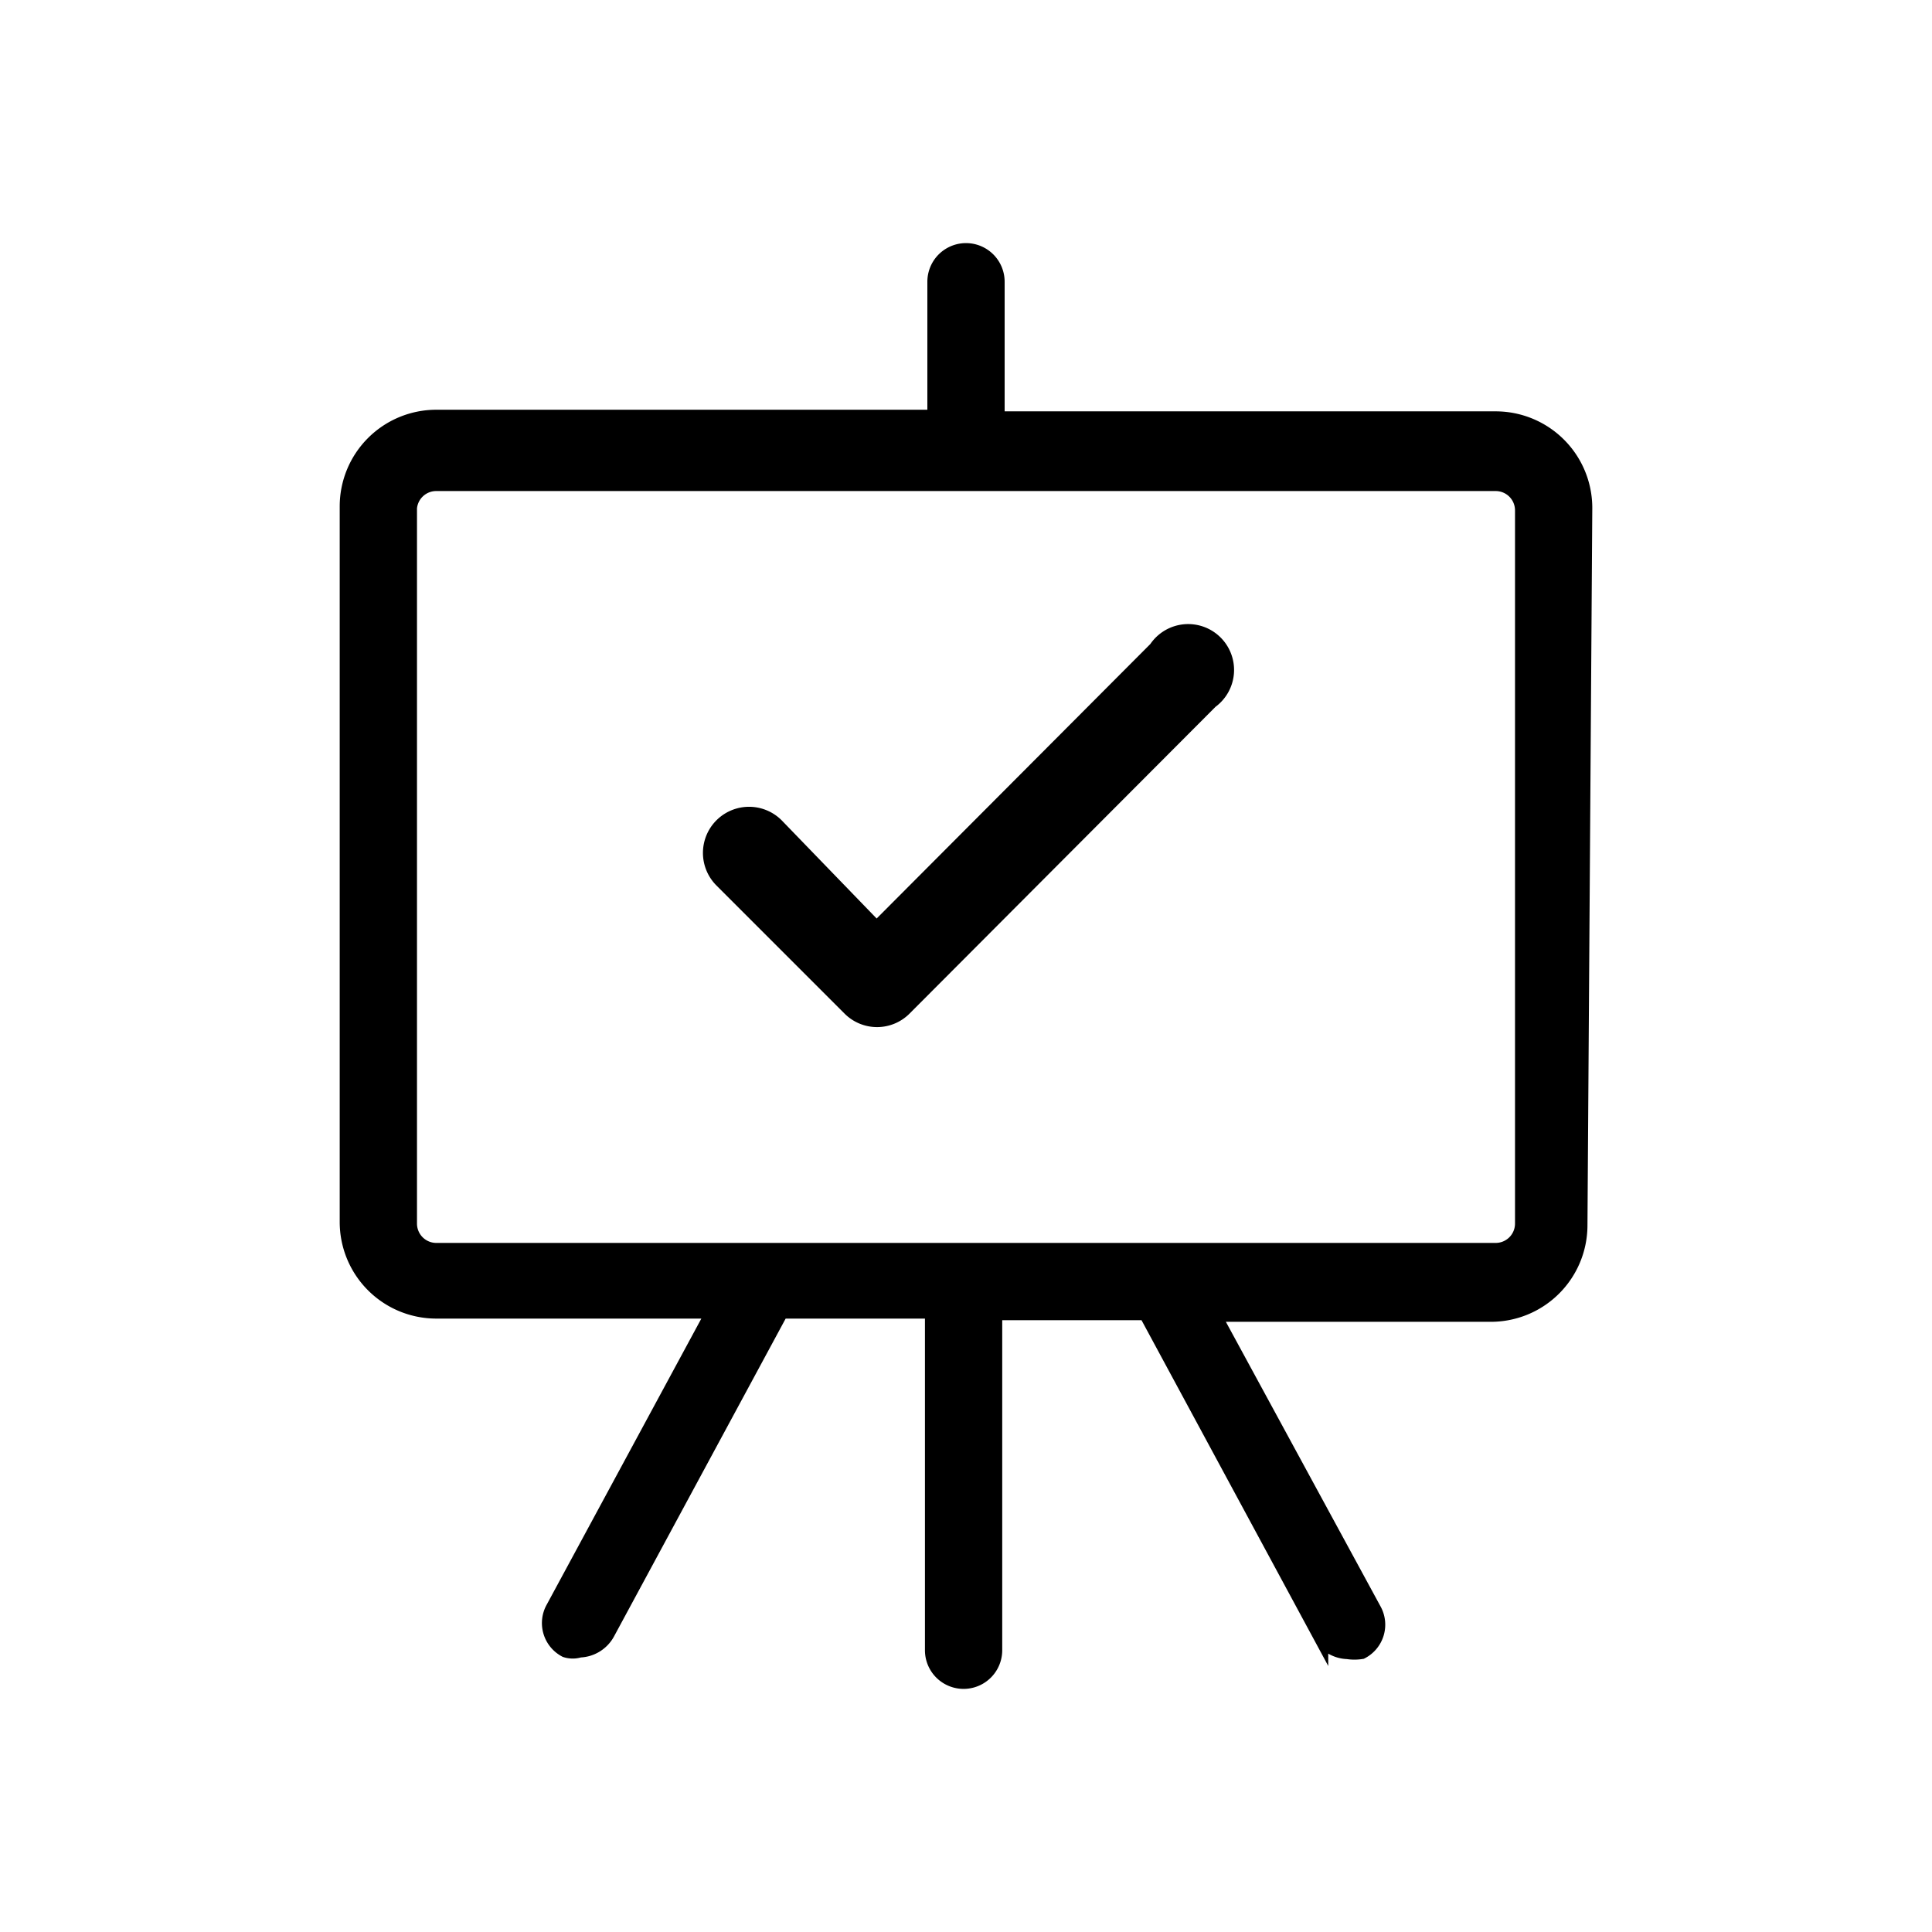
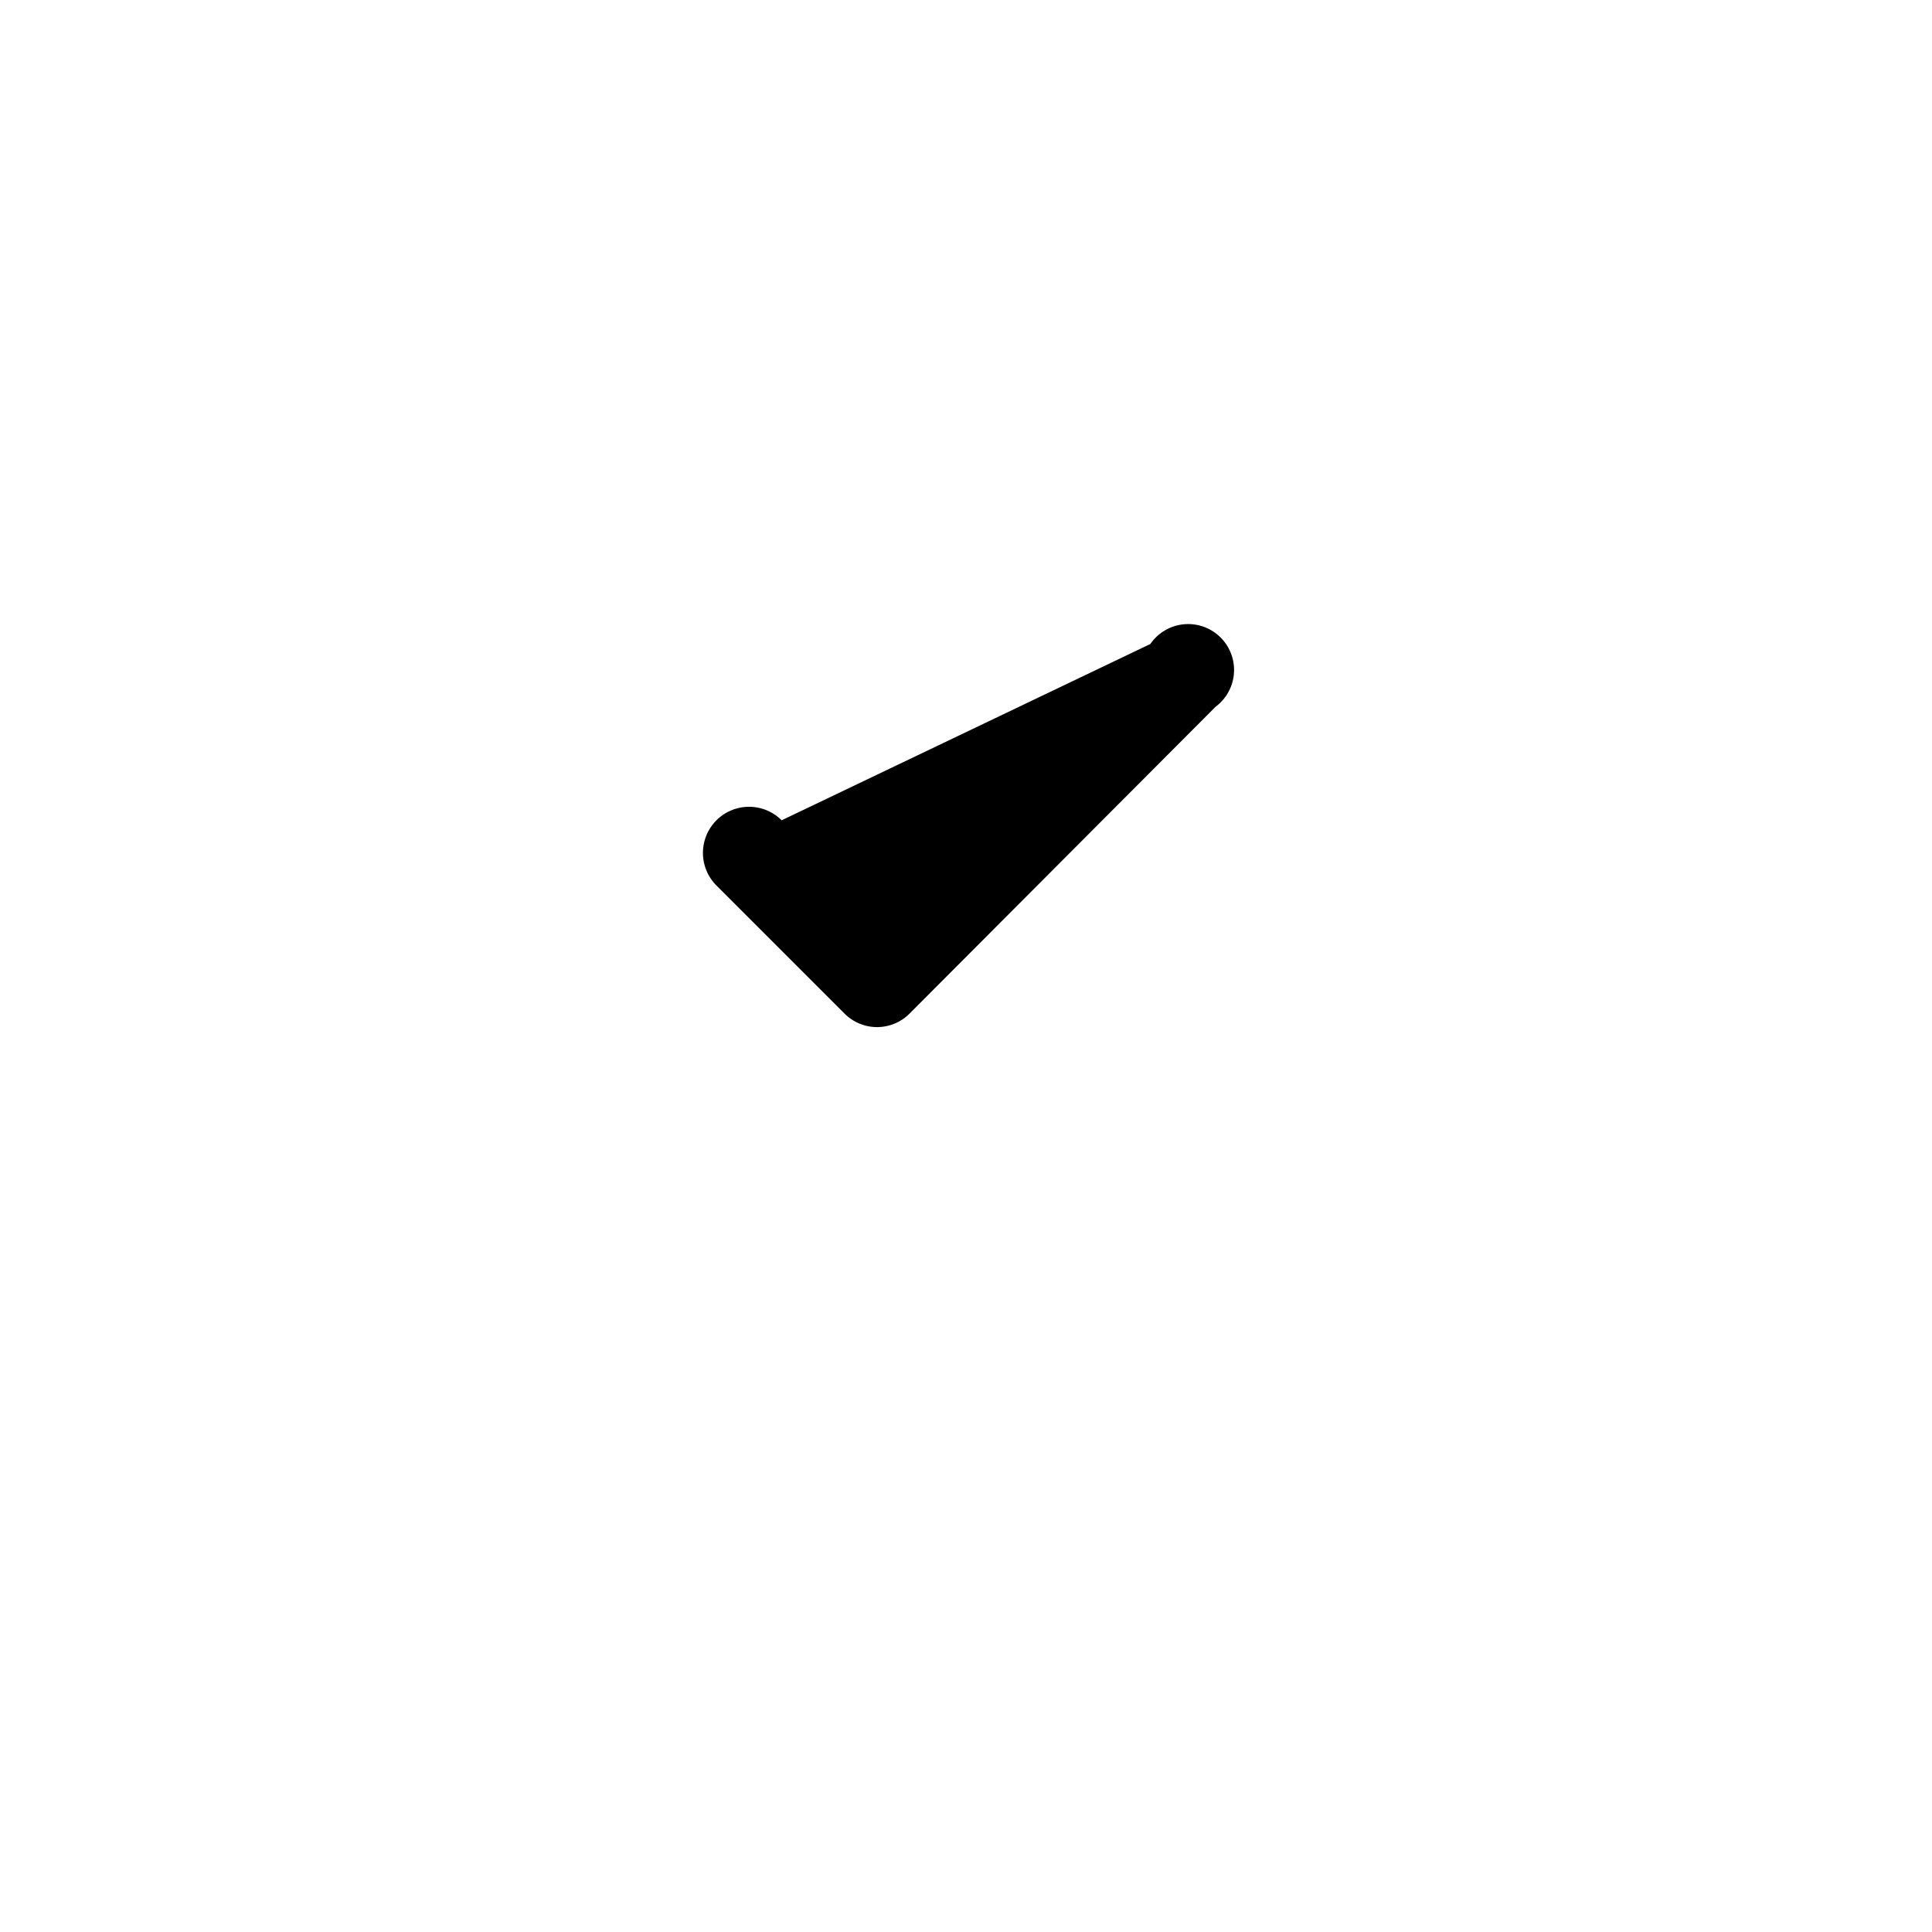
<svg xmlns="http://www.w3.org/2000/svg" id="Layer_1" data-name="Layer 1" viewBox="0 0 24 24">
  <defs>
    <style>.cls-1{fill:none;}.cls-2{clip-path:url(#clip-path);}.cls-3{stroke:#000;stroke-miterlimit:10;stroke-width:0.2px;}</style>
    <clipPath id="clip-path">
      <rect class="cls-1" width="24" height="24" />
    </clipPath>
  </defs>
  <title>0</title>
  <g class="cls-2">
-     <path d="M14.29,8l-3.4,3.41L9.71,10.19A.57.57,0,1,0,8.9,11l1.59,1.59a.57.57,0,0,0,.81,0L15.1,8.78A.57.57,0,1,0,14.29,8Z" />
-     <path class="cls-3" d="M19.68,6.31a1.1,1.1,0,0,0-1.1-1.1h-6.2V3.5a.38.38,0,1,0-.76,0V5.19H5.42a1.1,1.1,0,0,0-1.1,1.1v8.89a1.1,1.1,0,0,0,1.1,1.1H8.88l-2,3.7a.37.37,0,0,0,.15.51.28.28,0,0,0,.17,0,.4.4,0,0,0,.34-.21l2.16-4h1.89V20.5a.38.38,0,1,0,.76,0V16.3h1.89l2.16,4a.4.4,0,0,0,.34.21.55.55,0,0,0,.17,0,.37.37,0,0,0,.15-.51l-2-3.68h3.46a1.1,1.1,0,0,0,1.1-1.1Zm-.76,8.89a.34.34,0,0,1-.34.34H5.42a.34.34,0,0,1-.34-.34V6.31A.34.34,0,0,1,5.42,6H18.58a.34.34,0,0,1,.34.34Z" />
+     <path d="M14.29,8L9.71,10.19A.57.57,0,1,0,8.9,11l1.59,1.59a.57.57,0,0,0,.81,0L15.1,8.78A.57.57,0,1,0,14.29,8Z" />
  </g>
</svg>